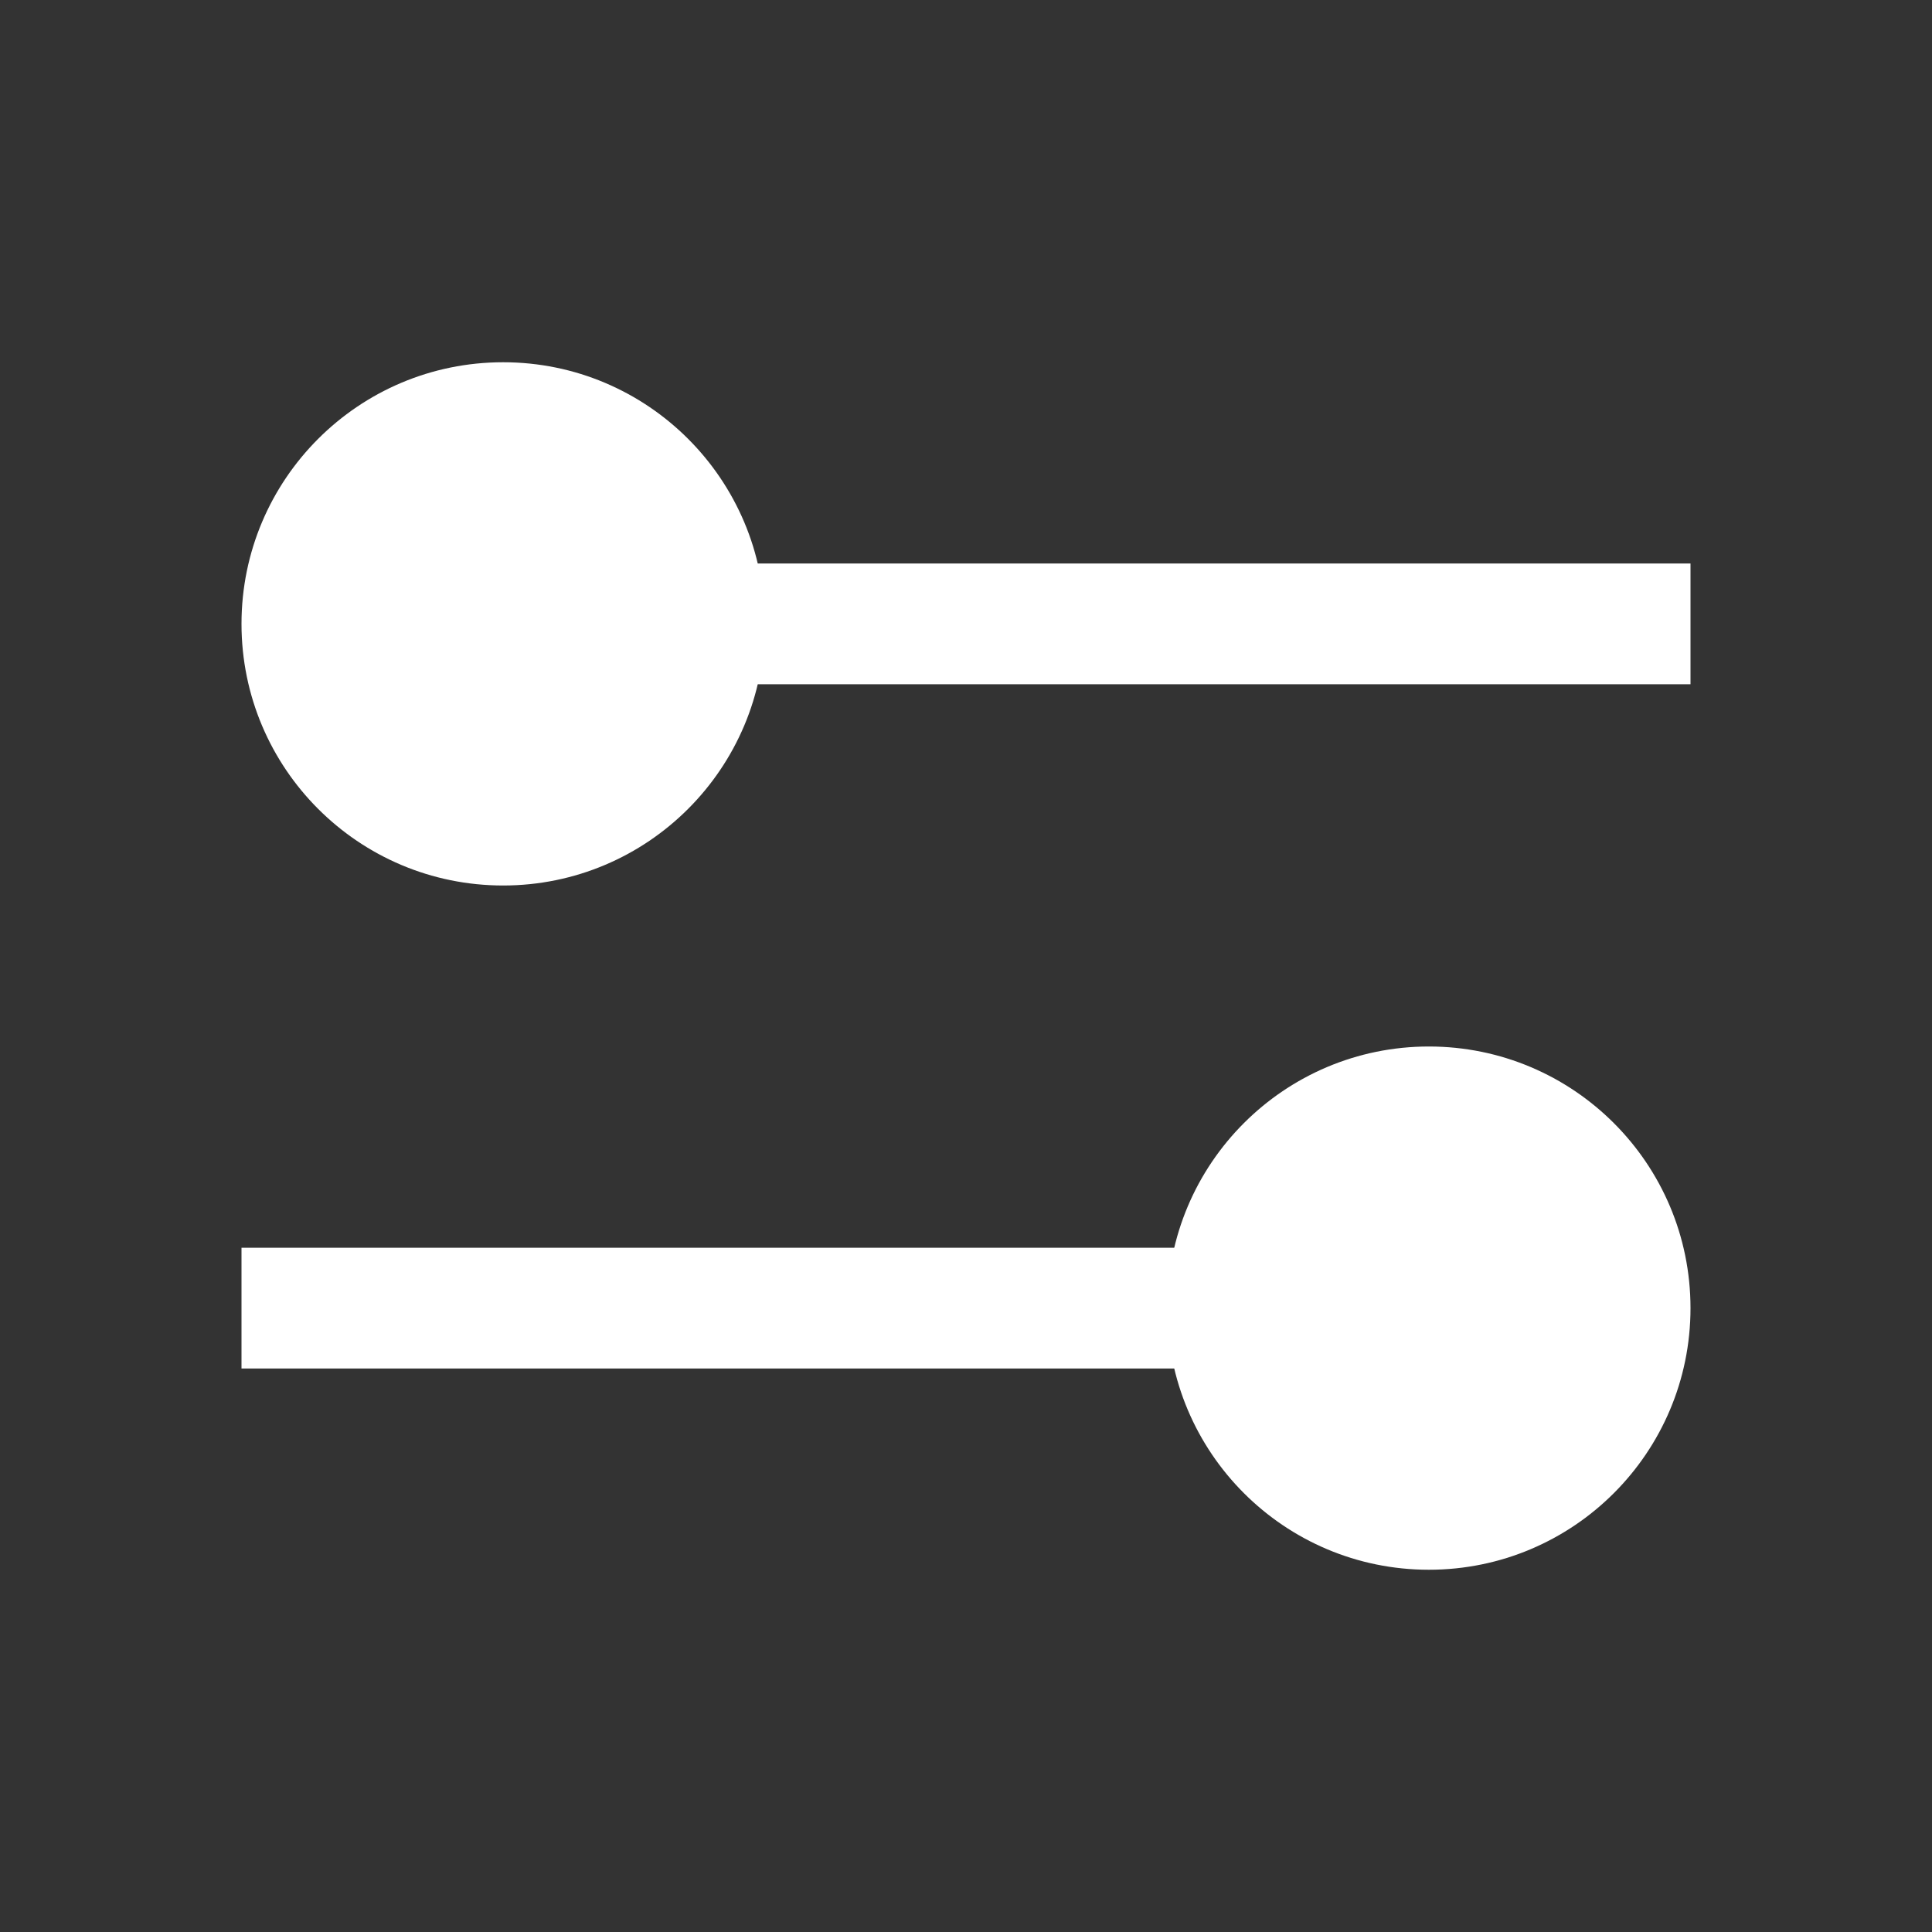
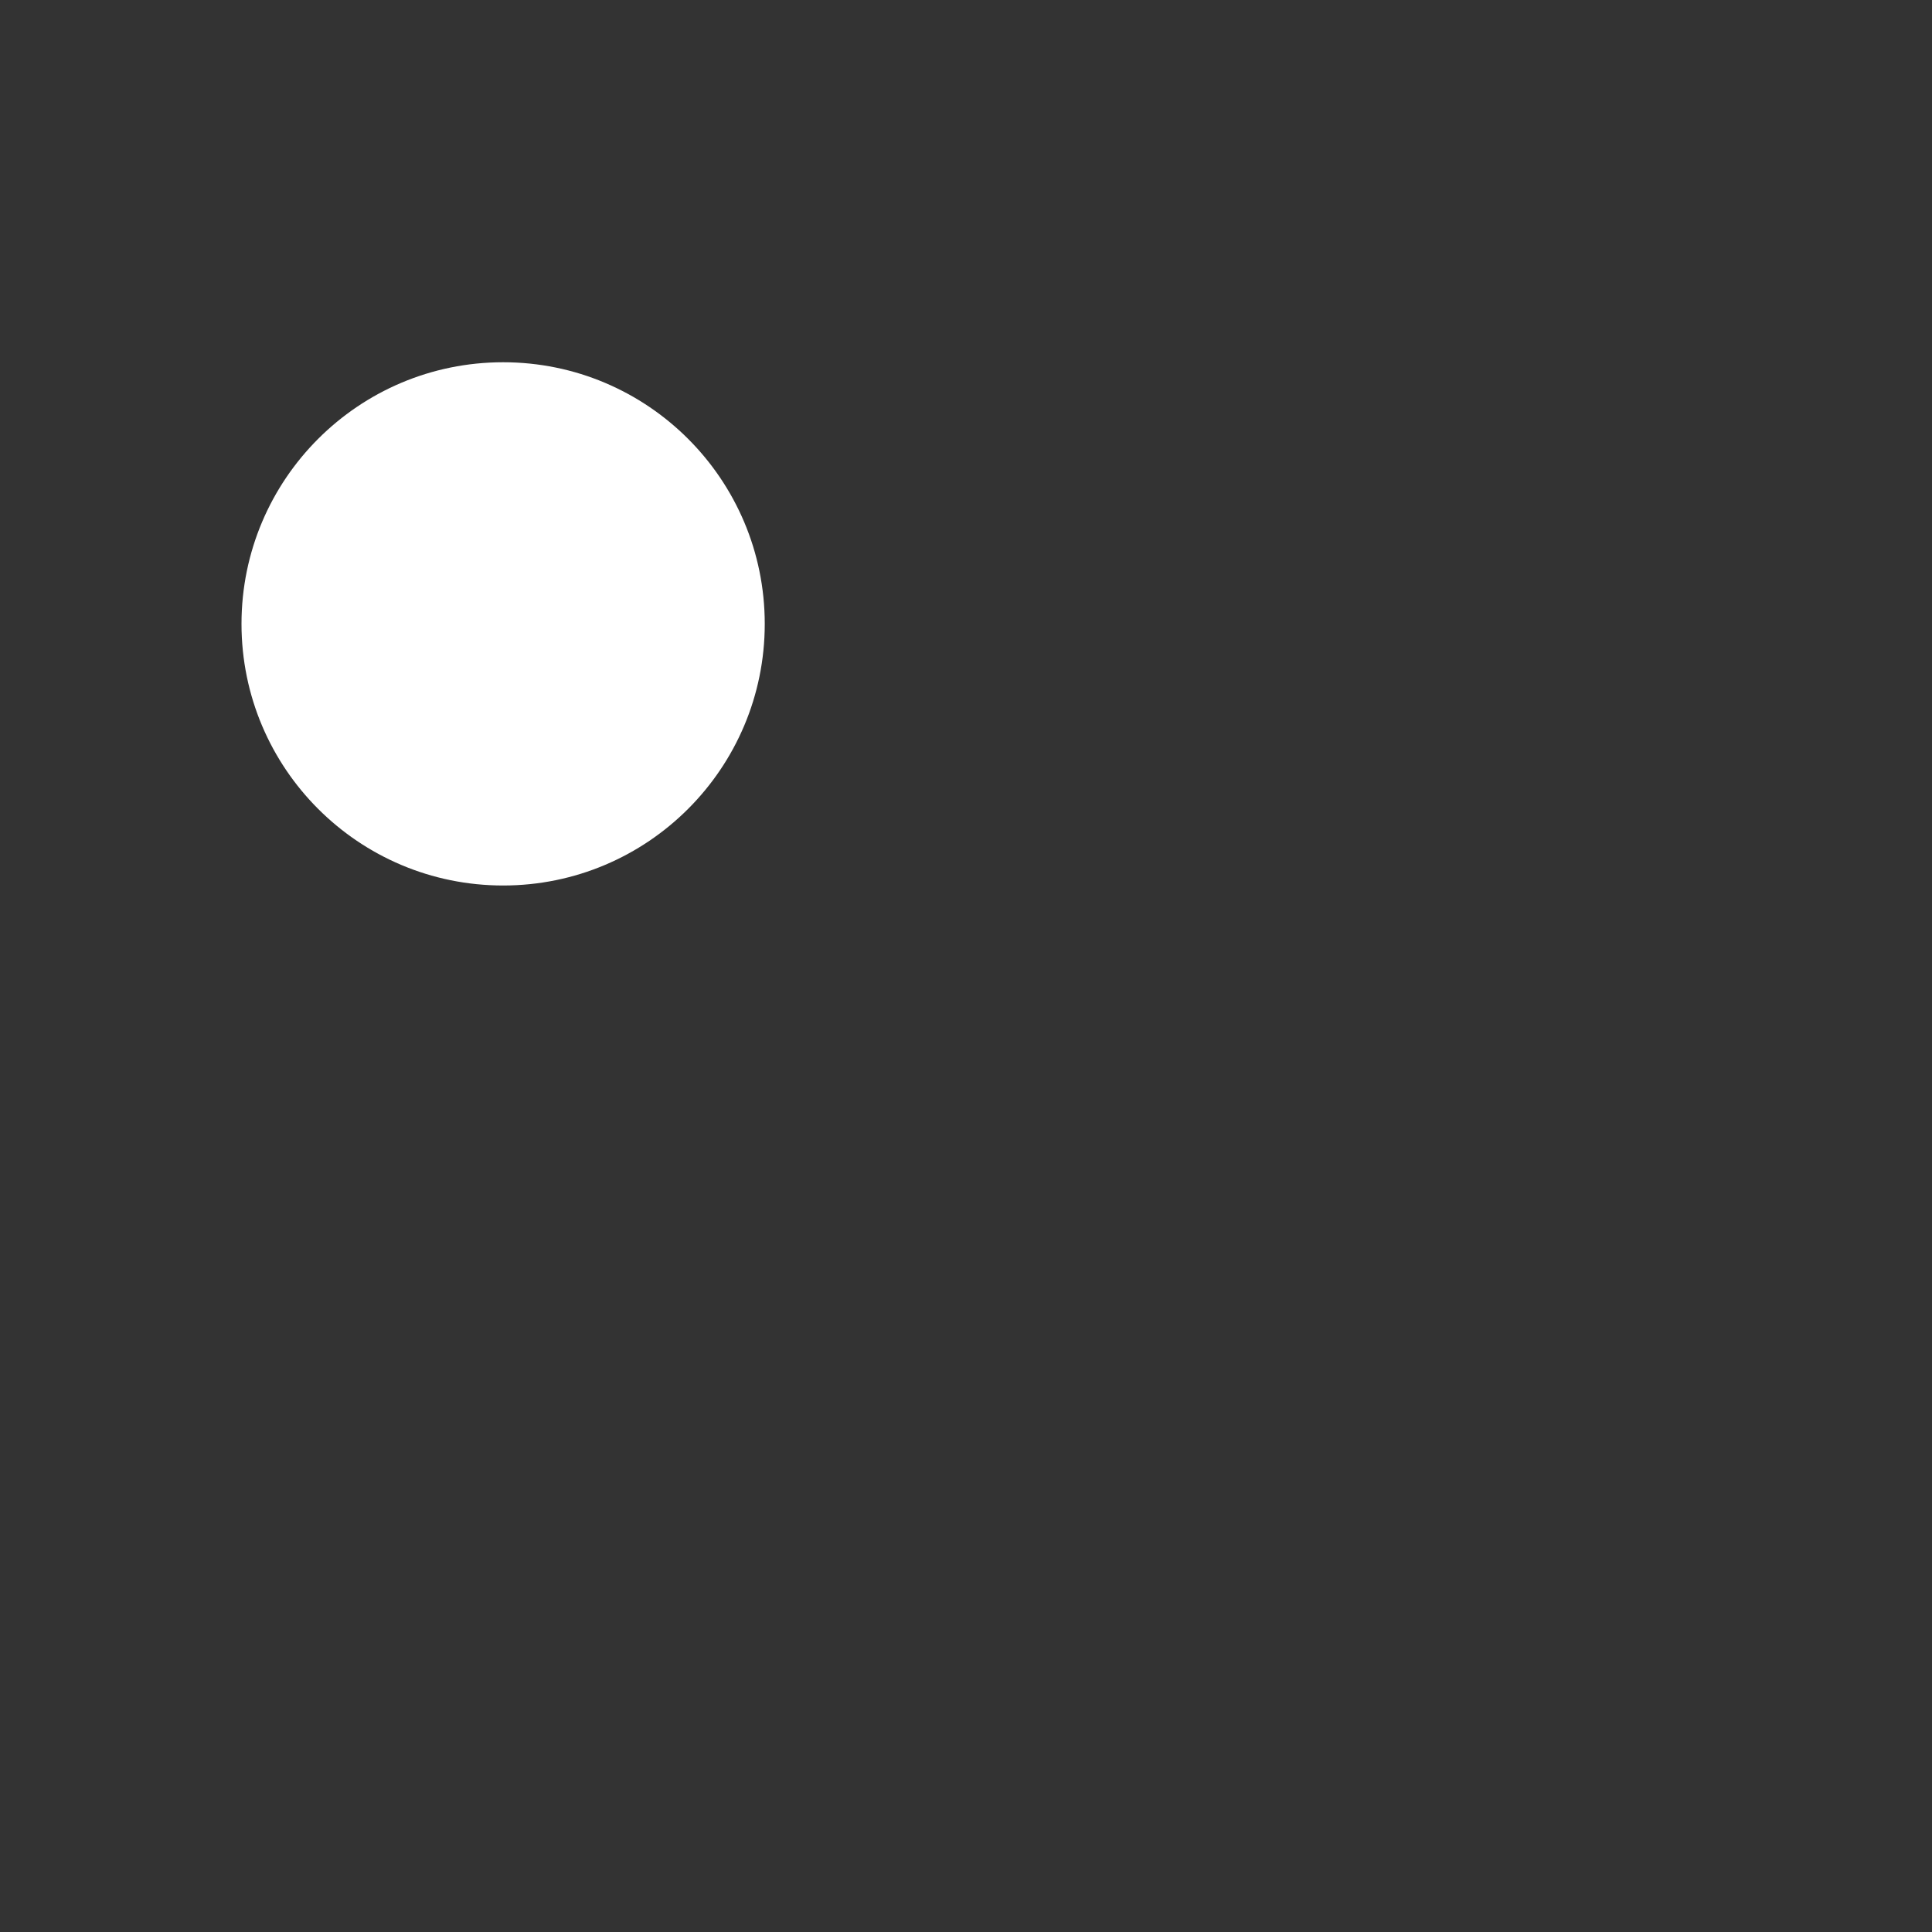
<svg xmlns="http://www.w3.org/2000/svg" width="48" height="48" viewBox="0 0 48 48" fill="none">
  <rect x="0" y="0" width="48" height="48" fill="#333333" stroke="none" />
-   <path fill-rule="evenodd" clip-rule="evenodd" d="M18 14H42V17H18V14Z" fill="white" />
-   <path fill-rule="evenodd" clip-rule="evenodd" d="M6 31H30V34H6V31Z" fill="white" />
  <path d="M19 15.5C19 19.09 16.09 22 12.5 22C8.91 22 6 19.09 6 15.5C6 11.91 8.91 9 12.5 9C16.09 9 19 11.91 19 15.5Z" fill="white" />
-   <path d="M42 32.5C42 36.09 39.09 39 35.5 39C31.91 39 29 36.09 29 32.5C29 28.91 31.91 26 35.5 26C39.09 26 42 28.91 42 32.5Z" fill="white" />
</svg>